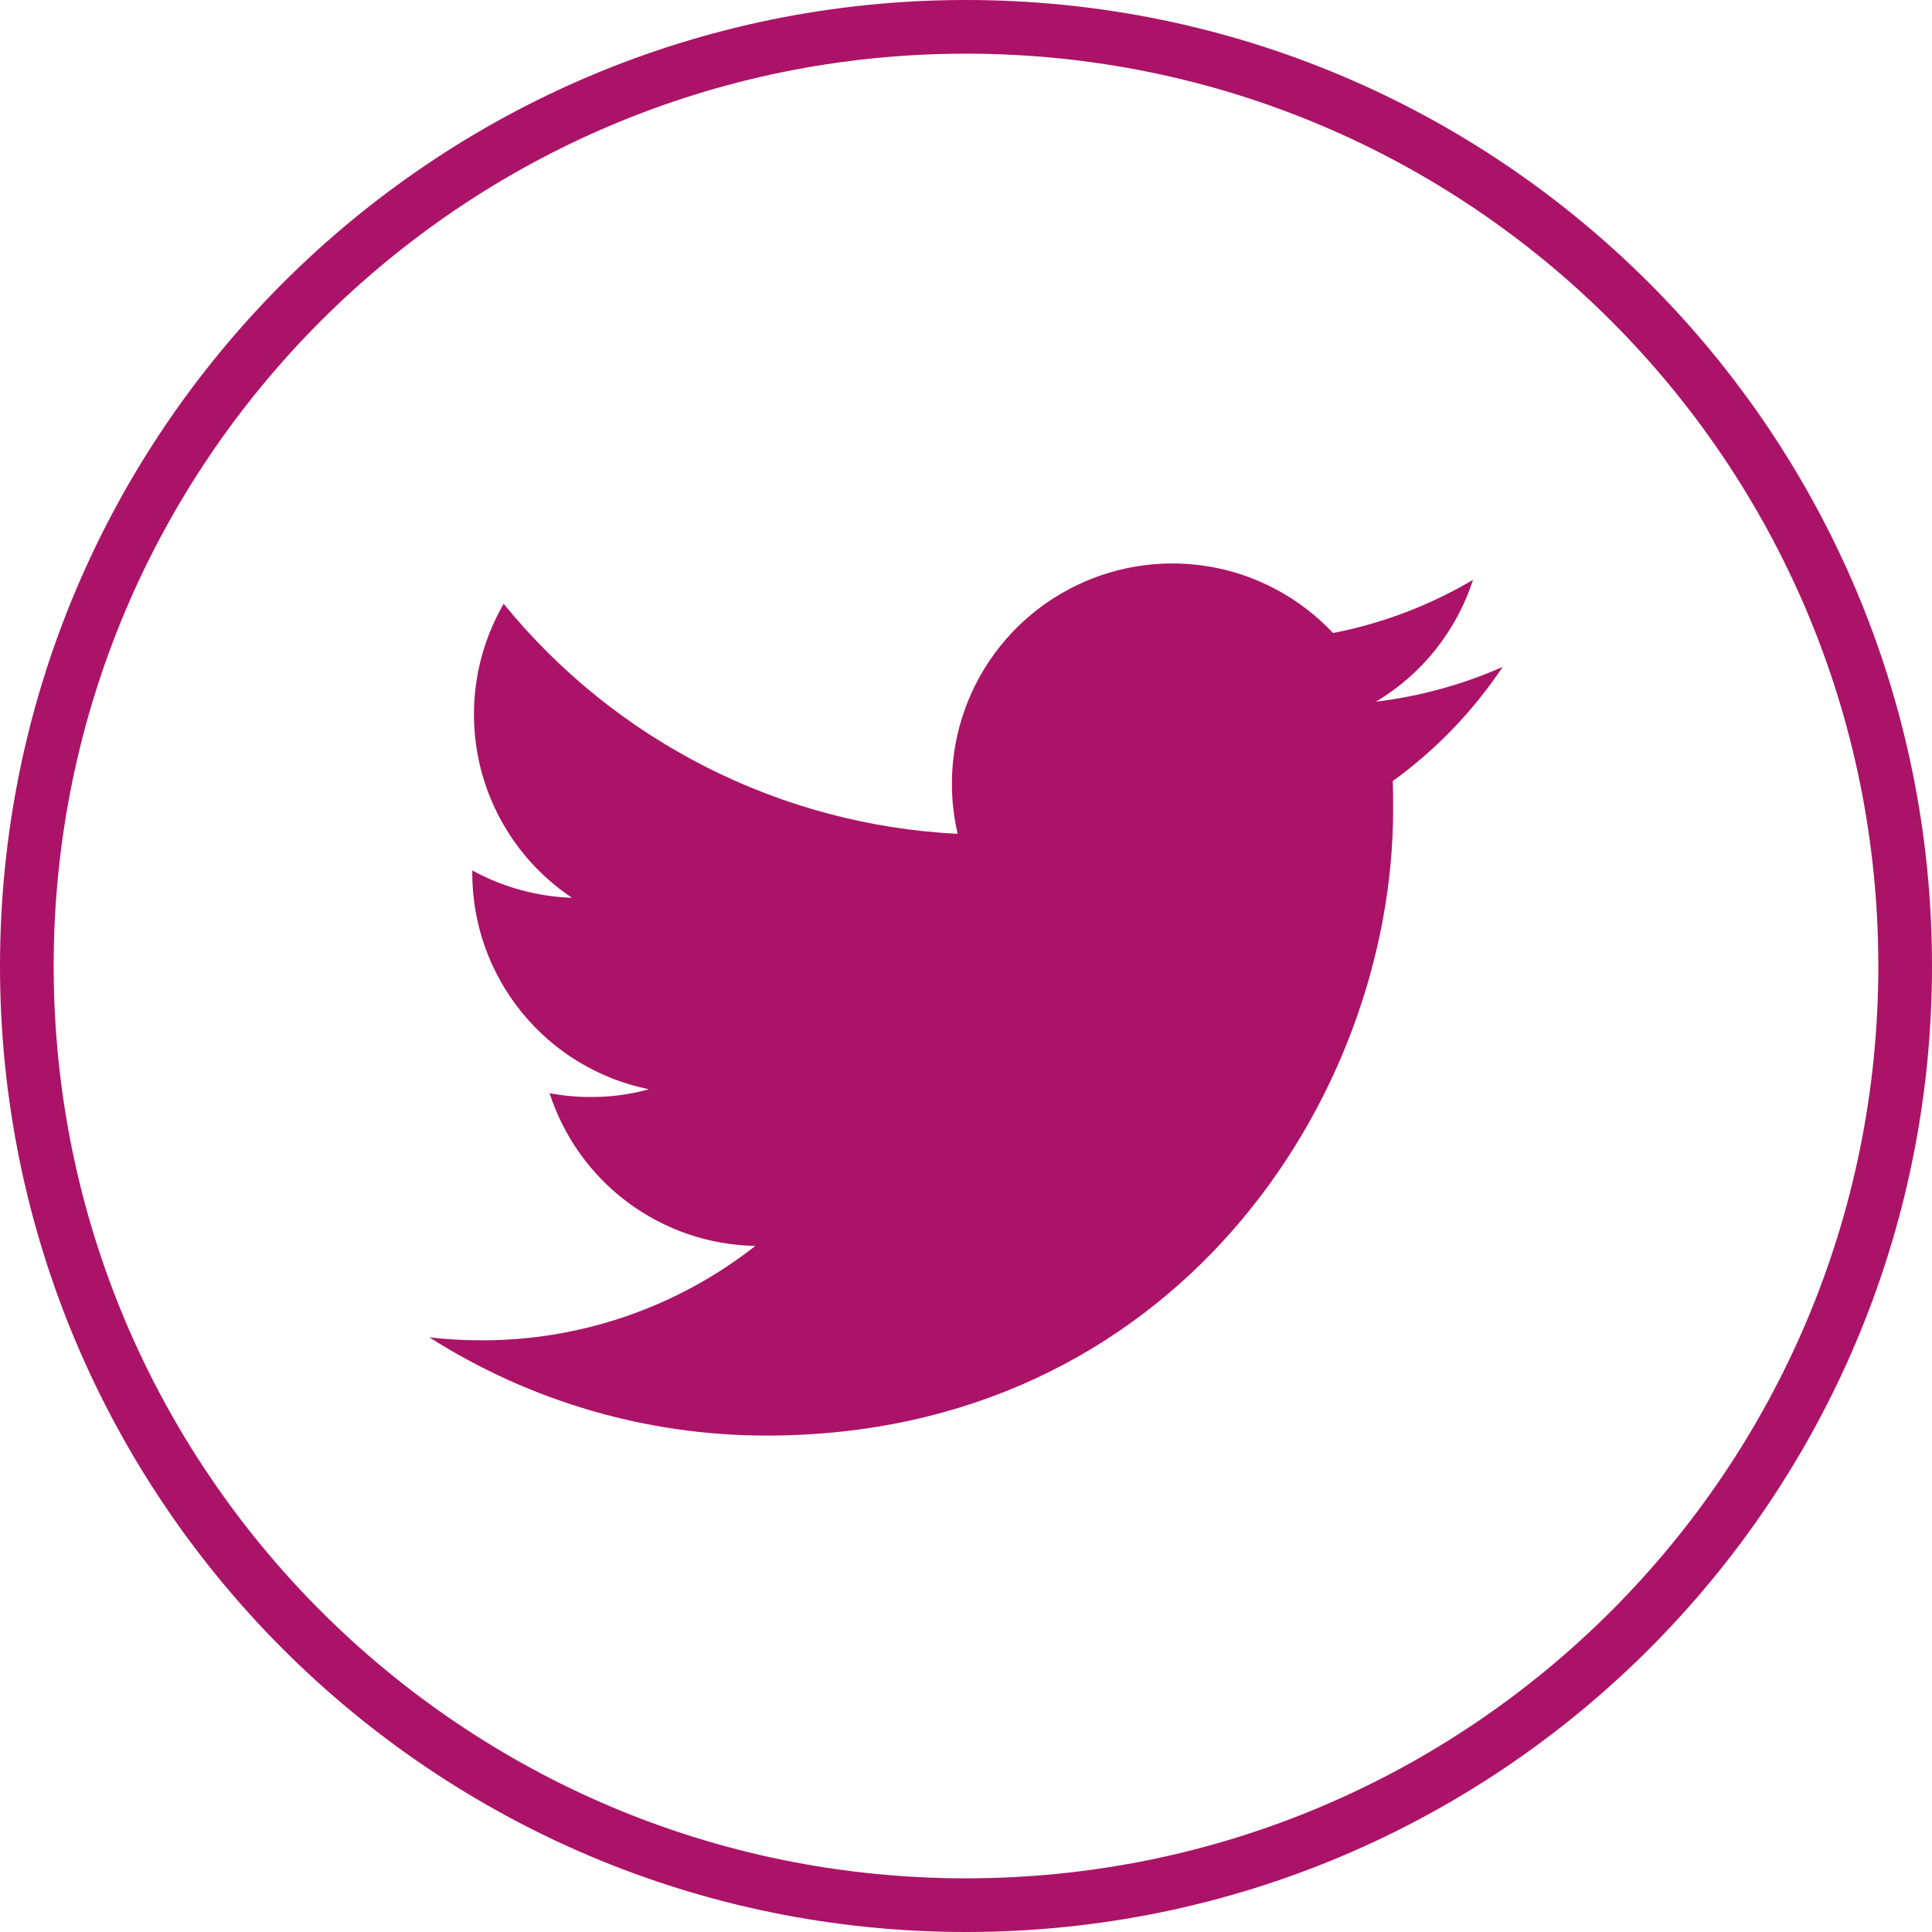
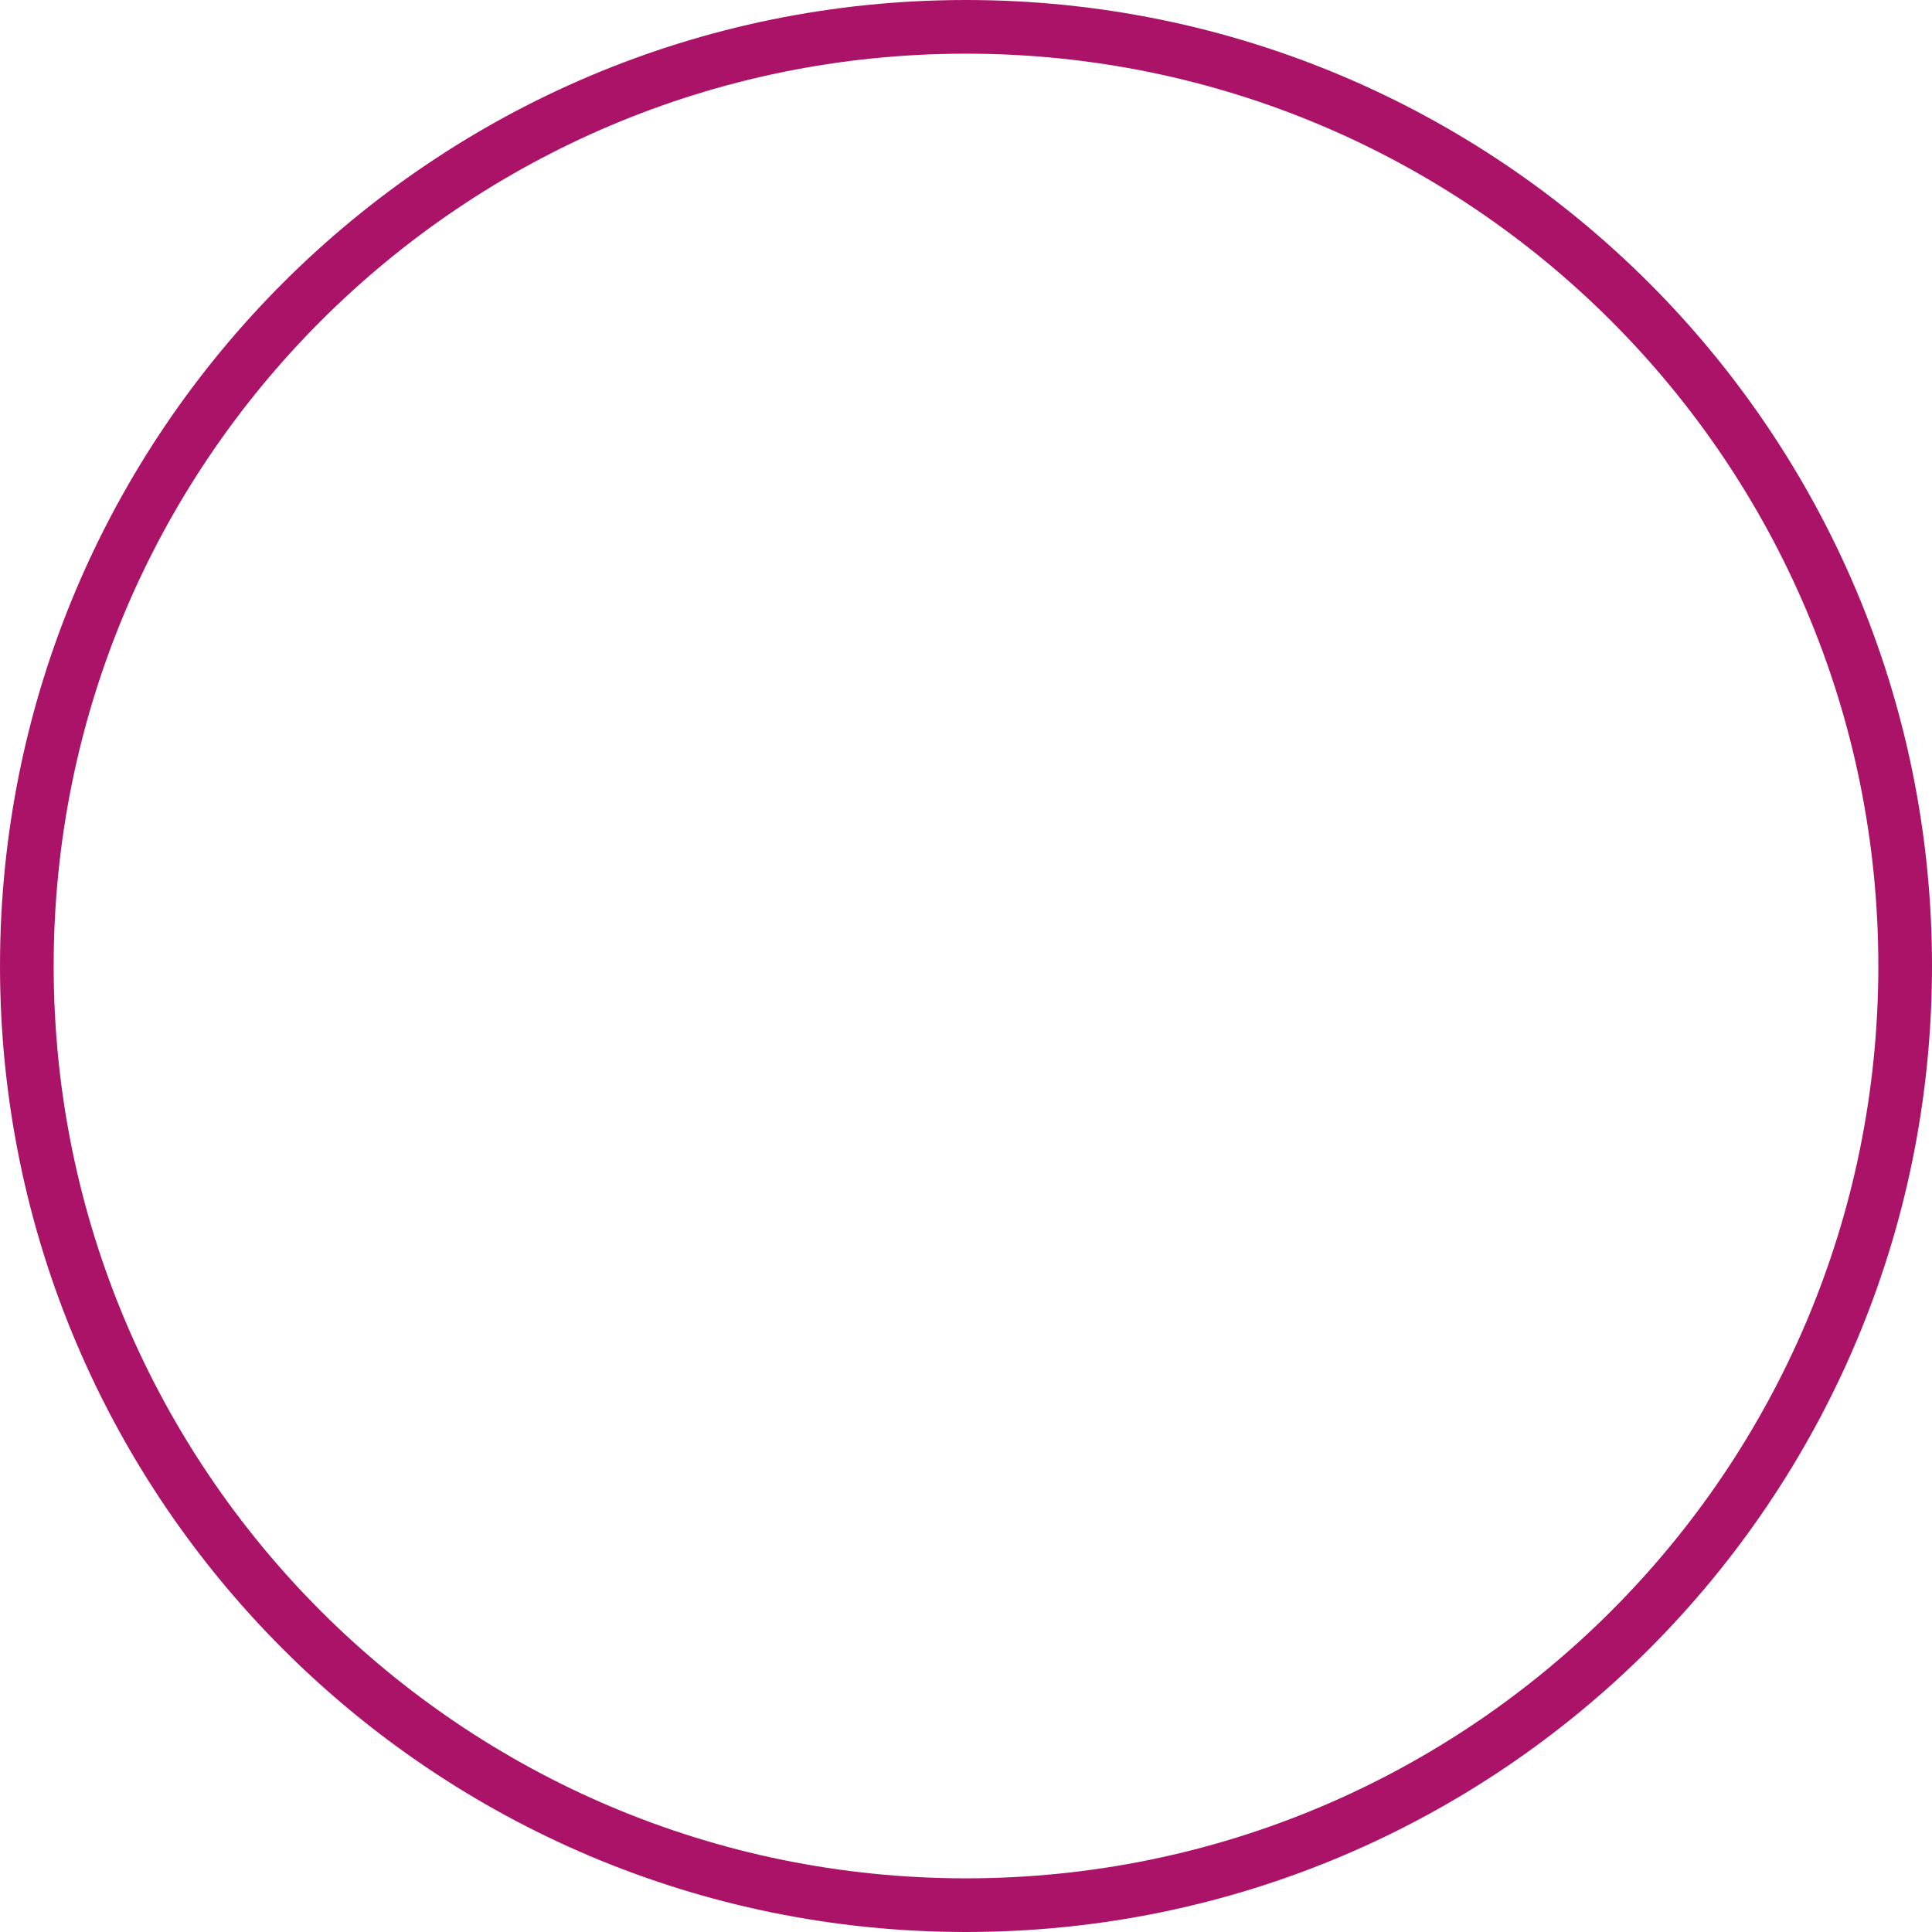
<svg xmlns="http://www.w3.org/2000/svg" width="36" height="36" viewBox="0 0 36 36" fill="none">
  <path d="M0.5 18C0.5 8.335 8.335 0.5 18 0.5C27.665 0.5 35.5 8.335 35.5 18C35.5 27.665 27.665 35.5 18 35.5C8.335 35.5 0.5 27.665 0.5 18Z" stroke="#AB1368" />
-   <path d="M14.283 26.75C21.83 26.75 25.959 20.496 25.959 15.082C25.959 14.907 25.959 14.73 25.951 14.555C26.755 13.973 27.449 13.253 28 12.427C27.249 12.758 26.453 12.977 25.639 13.075C26.497 12.562 27.14 11.755 27.448 10.804C26.641 11.281 25.759 11.617 24.839 11.795C24.22 11.136 23.402 10.7 22.51 10.553C21.619 10.407 20.703 10.559 19.907 10.985C19.11 11.411 18.476 12.088 18.103 12.911C17.73 13.734 17.639 14.657 17.844 15.537C16.212 15.456 14.616 15.032 13.159 14.293C11.702 13.555 10.416 12.518 9.385 11.251C8.862 12.155 8.702 13.224 8.938 14.242C9.175 15.259 9.789 16.148 10.658 16.729C10.007 16.706 9.371 16.532 8.8 16.219V16.275C8.801 17.222 9.129 18.139 9.729 18.872C10.328 19.605 11.162 20.108 12.09 20.297C11.738 20.394 11.374 20.443 11.009 20.441C10.751 20.442 10.494 20.418 10.241 20.37C10.504 21.185 11.014 21.898 11.702 22.408C12.389 22.918 13.219 23.201 14.075 23.216C12.621 24.358 10.824 24.978 8.975 24.975C8.649 24.976 8.324 24.957 8 24.919C9.877 26.115 12.057 26.751 14.283 26.75Z" fill="#AB1368" />
</svg>